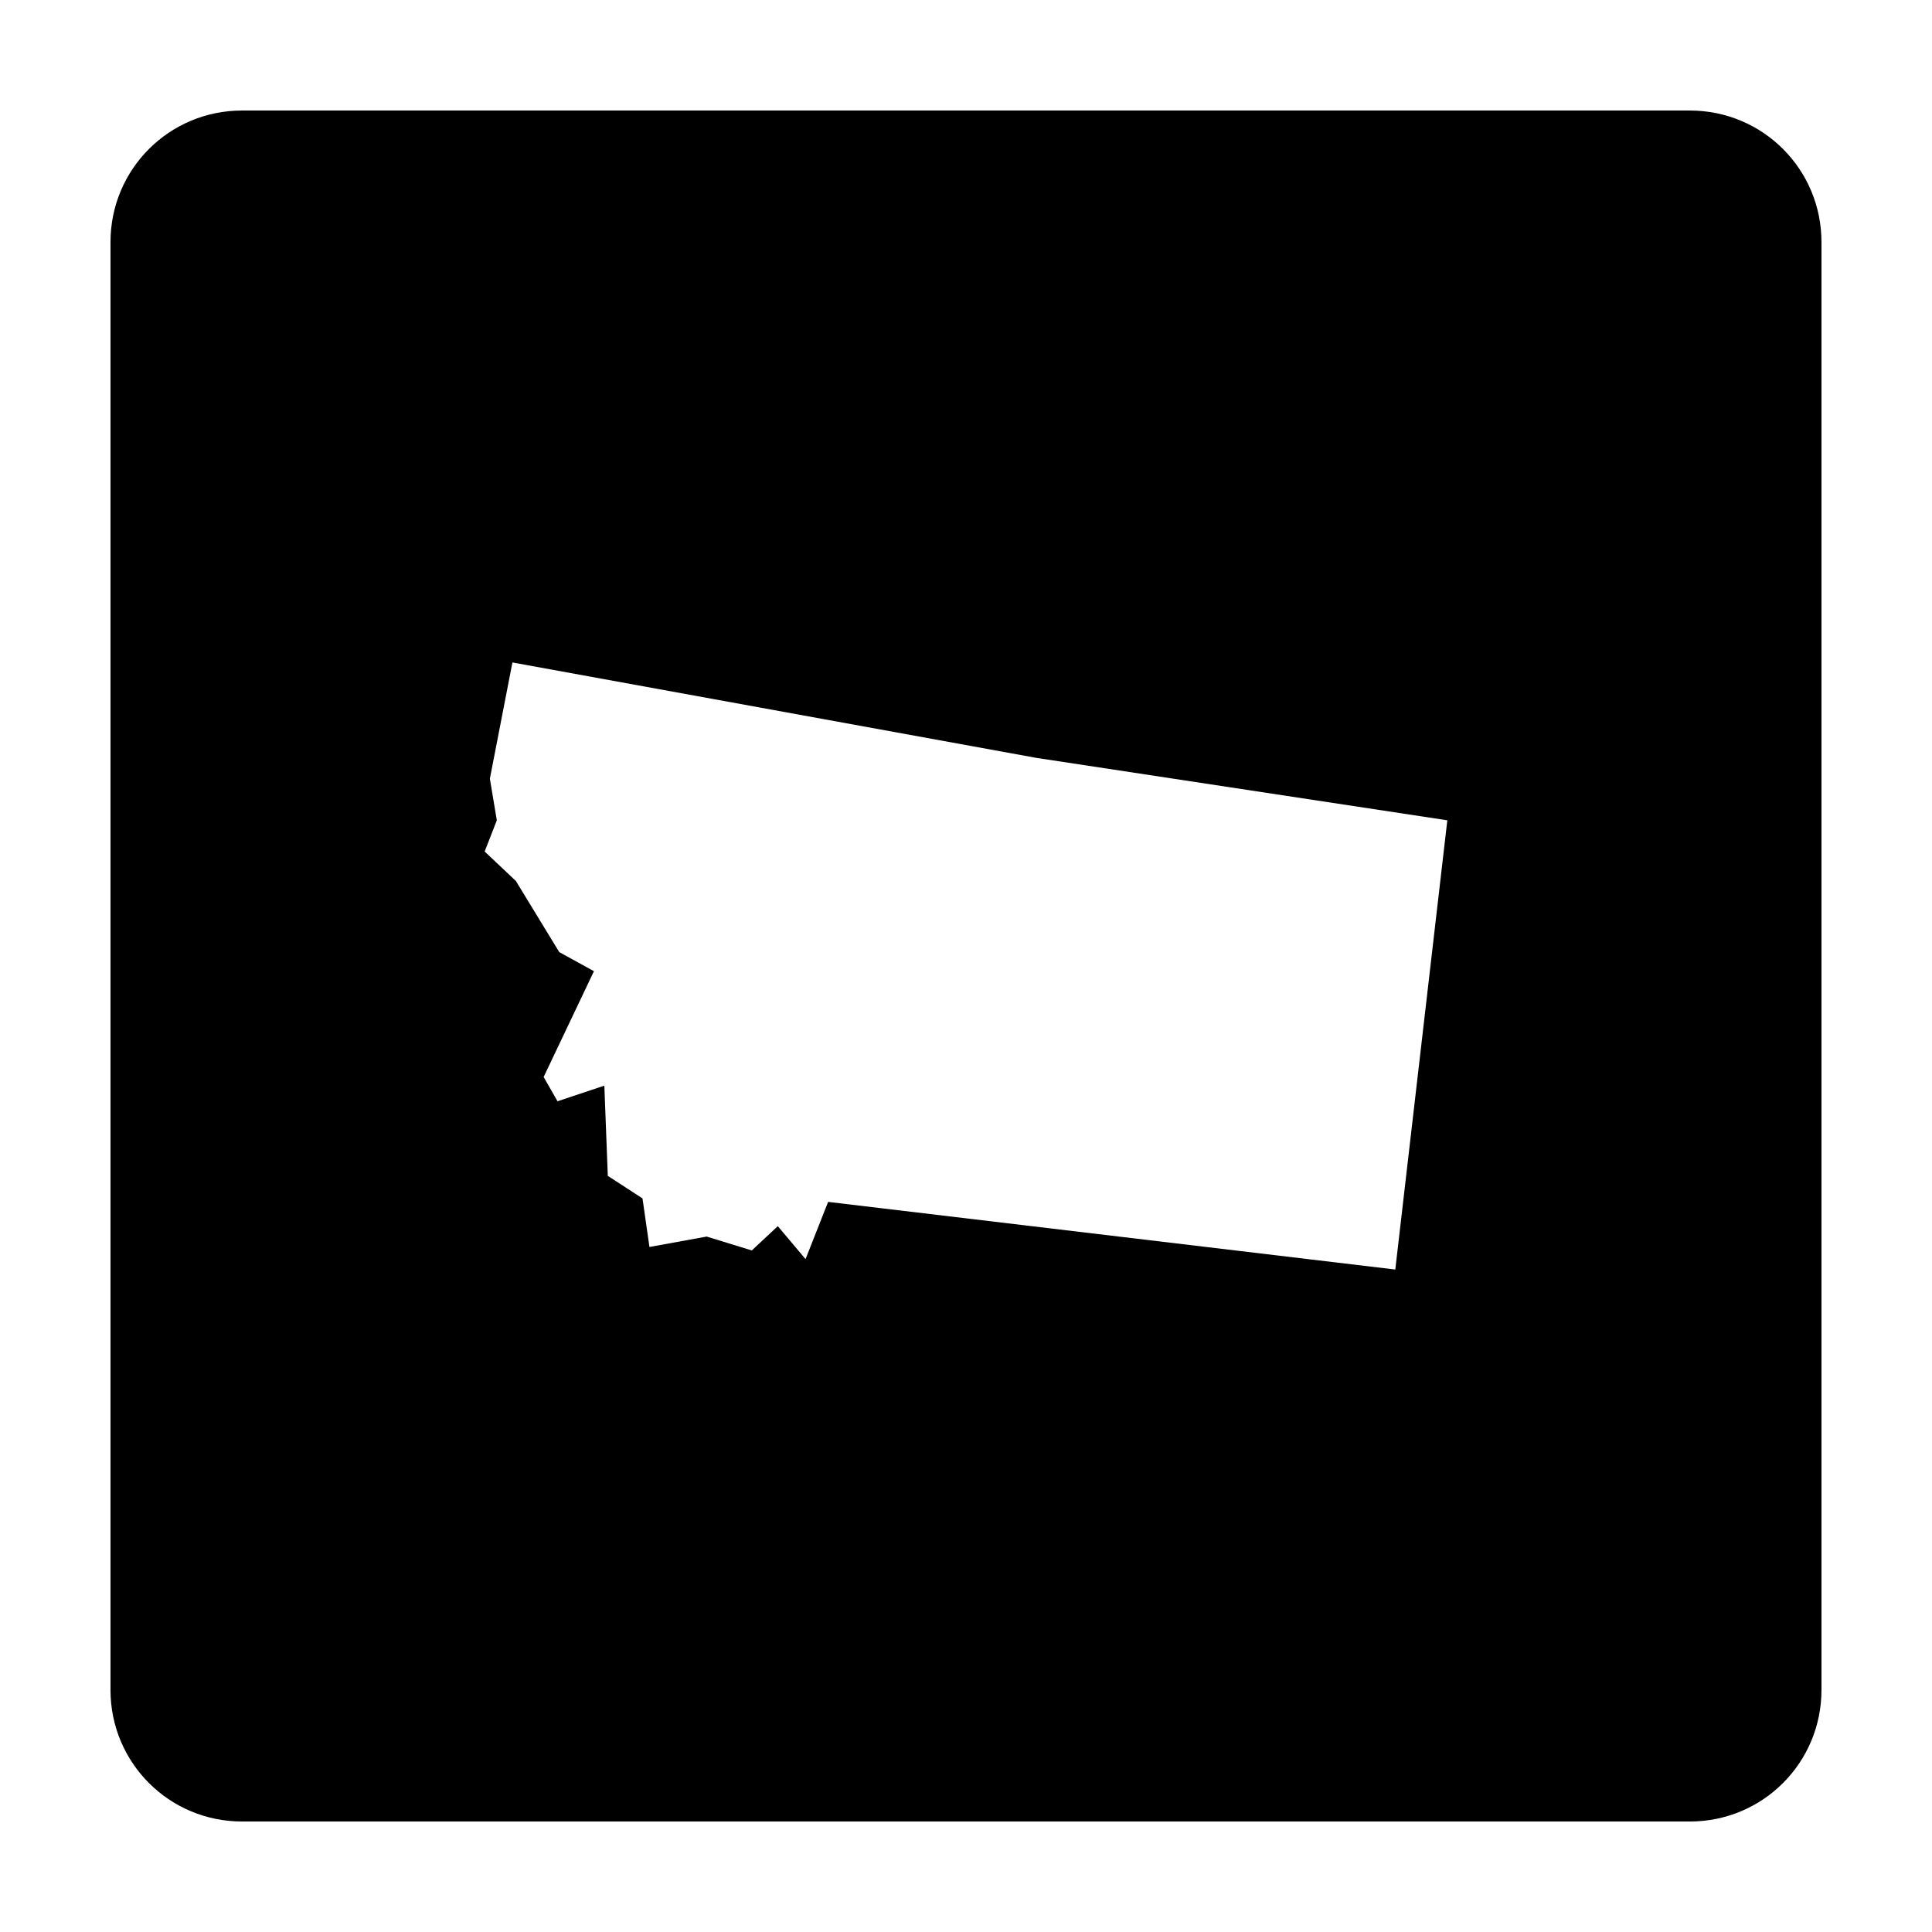
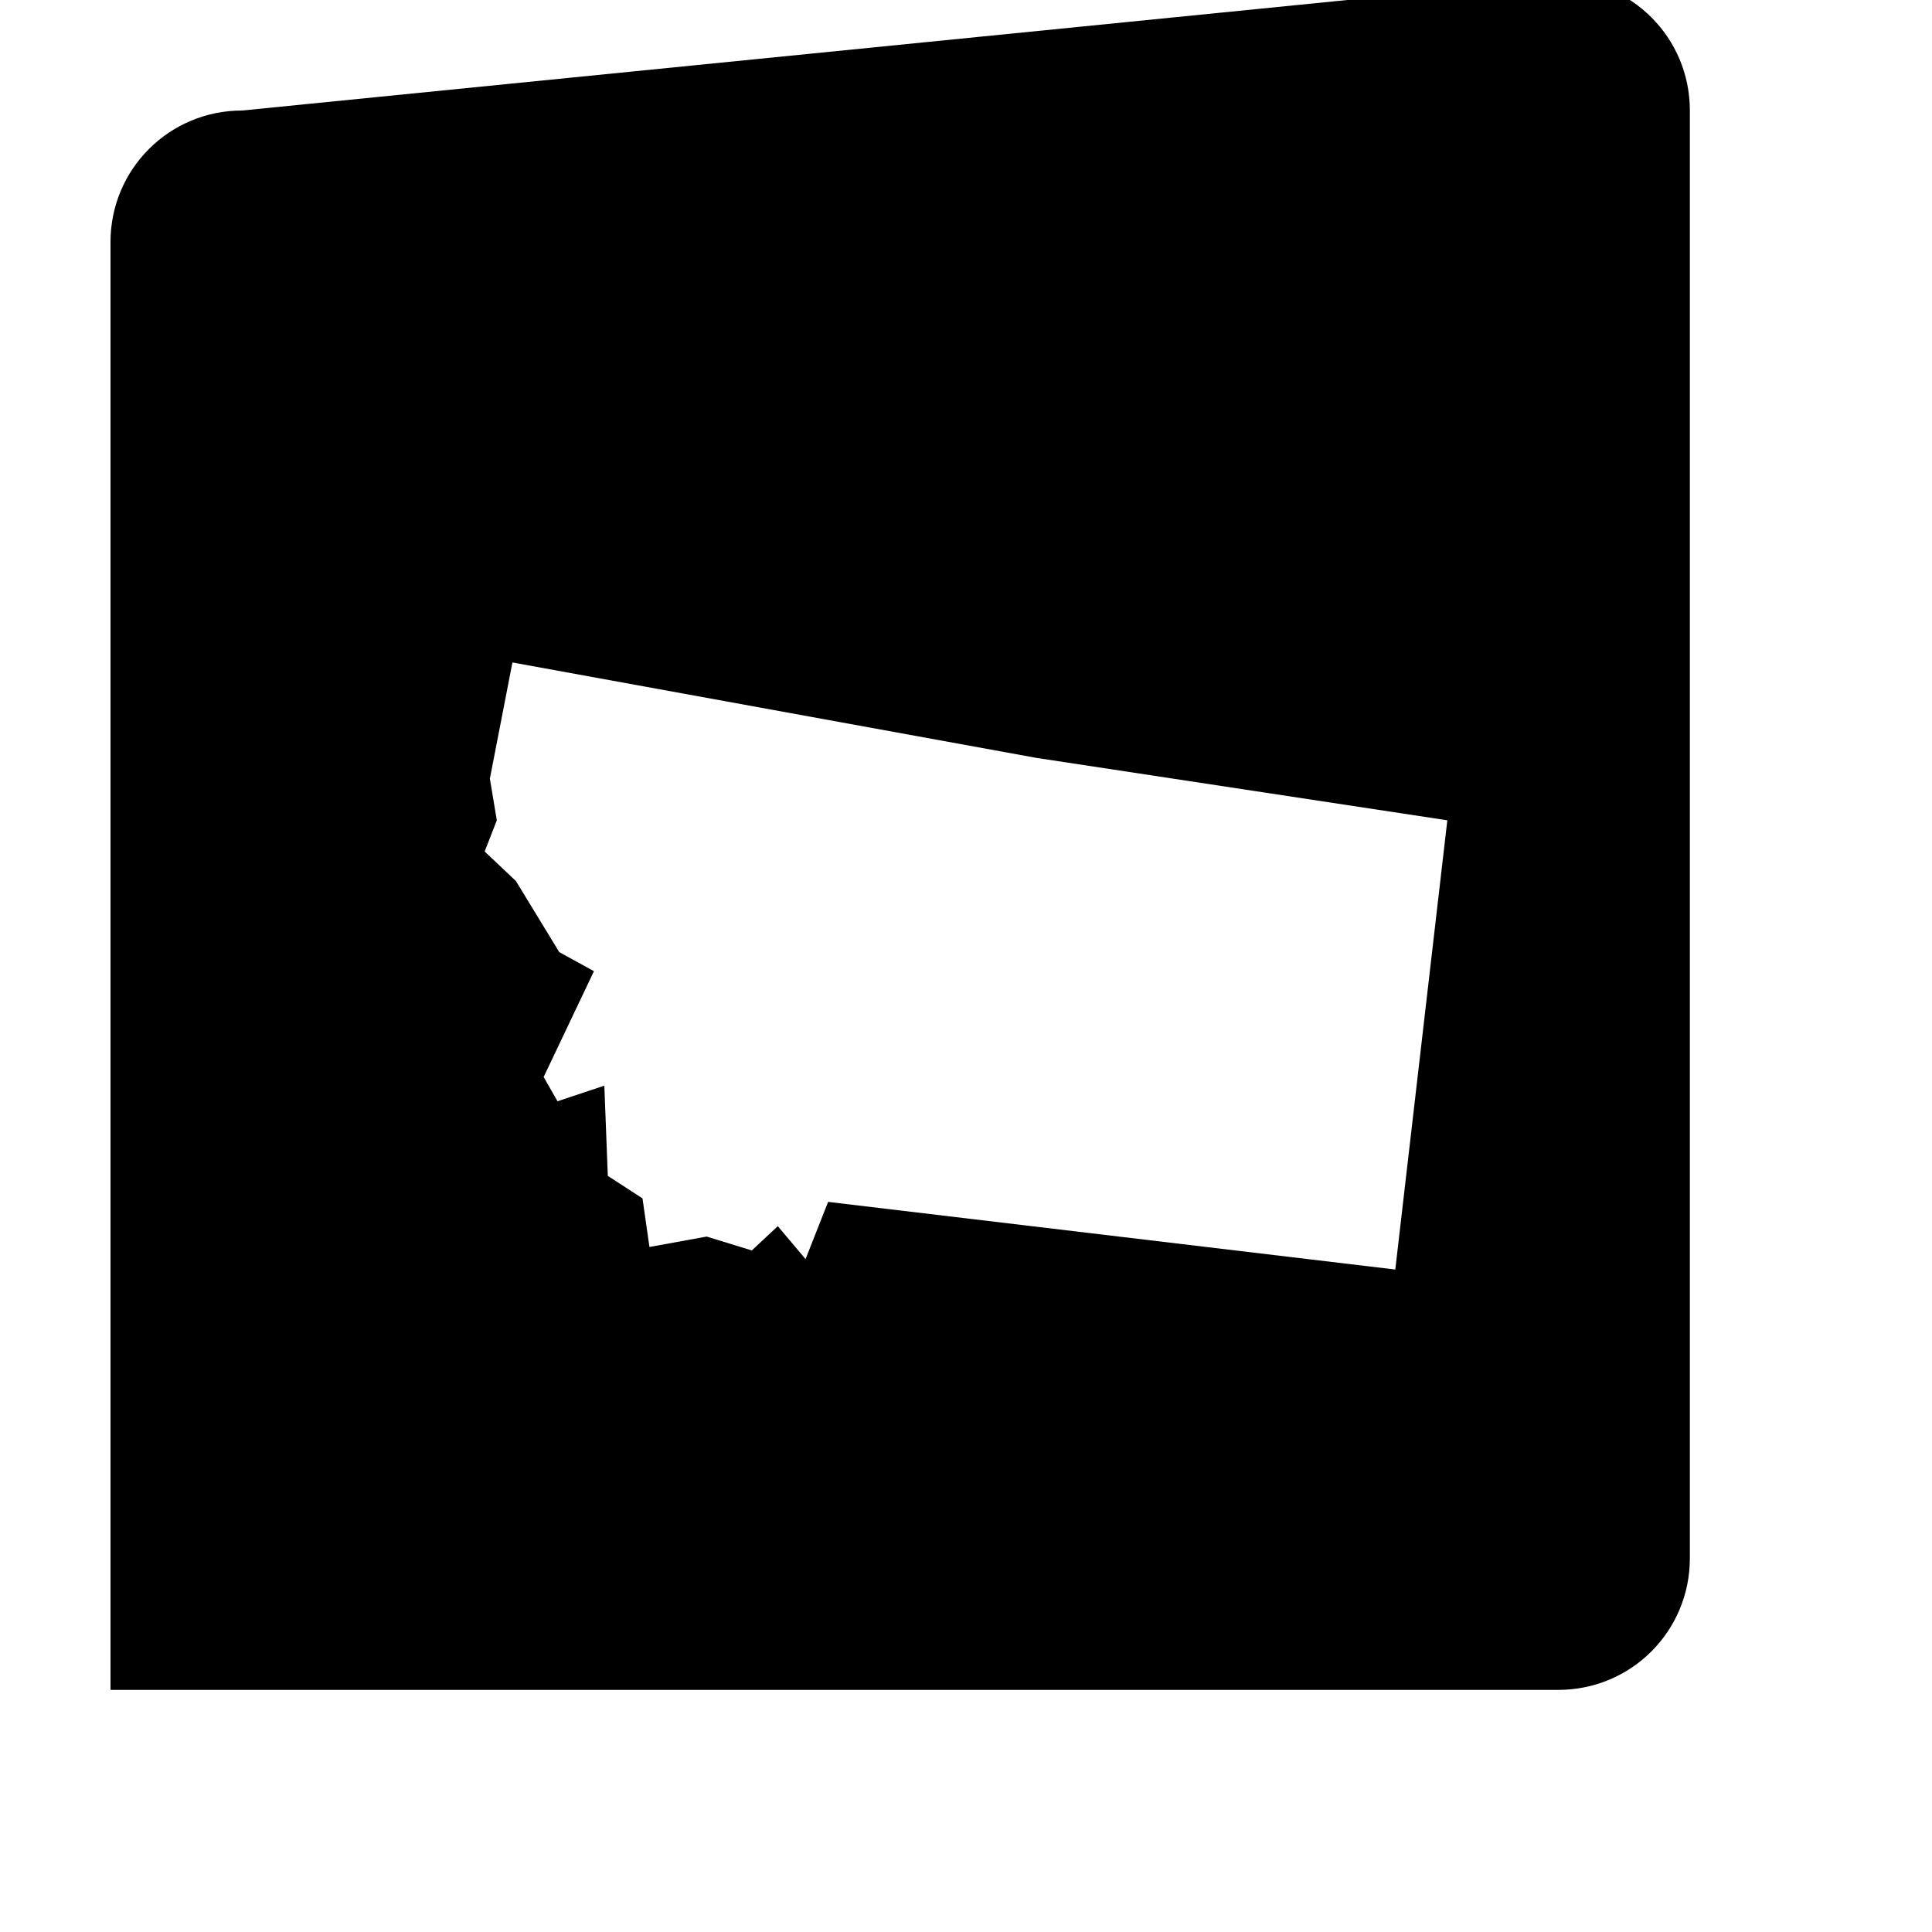
<svg xmlns="http://www.w3.org/2000/svg" fill="#000000" width="800px" height="800px" version="1.1" viewBox="144 144 512 512">
-   <path d="m208.16 173.29c-19.324 0-34.879 15.555-34.879 34.879v383.67c0 19.324 15.555 34.879 34.879 34.879h383.67c19.324 0 34.879-15.555 34.879-34.879v-383.67c0-19.324-15.555-34.879-34.879-34.879zm71.637 146.27 138.82 25.281 108.94 16.547-13.789 119.05-150.31-17.926-5.977 15.168-7.356-8.734-6.894 6.434-11.953-3.676-15.168 2.758-1.84-12.871-9.195-5.977-0.918-23.902-12.41 4.137-3.676-6.434 13.332-28.039-9.195-5.055-11.492-18.848-8.273-7.812 3.219-8.273-1.84-11.031z" />
+   <path d="m208.16 173.29c-19.324 0-34.879 15.555-34.879 34.879v383.67h383.67c19.324 0 34.879-15.555 34.879-34.879v-383.67c0-19.324-15.555-34.879-34.879-34.879zm71.637 146.27 138.82 25.281 108.94 16.547-13.789 119.05-150.31-17.926-5.977 15.168-7.356-8.734-6.894 6.434-11.953-3.676-15.168 2.758-1.84-12.871-9.195-5.977-0.918-23.902-12.41 4.137-3.676-6.434 13.332-28.039-9.195-5.055-11.492-18.848-8.273-7.812 3.219-8.273-1.84-11.031z" />
</svg>